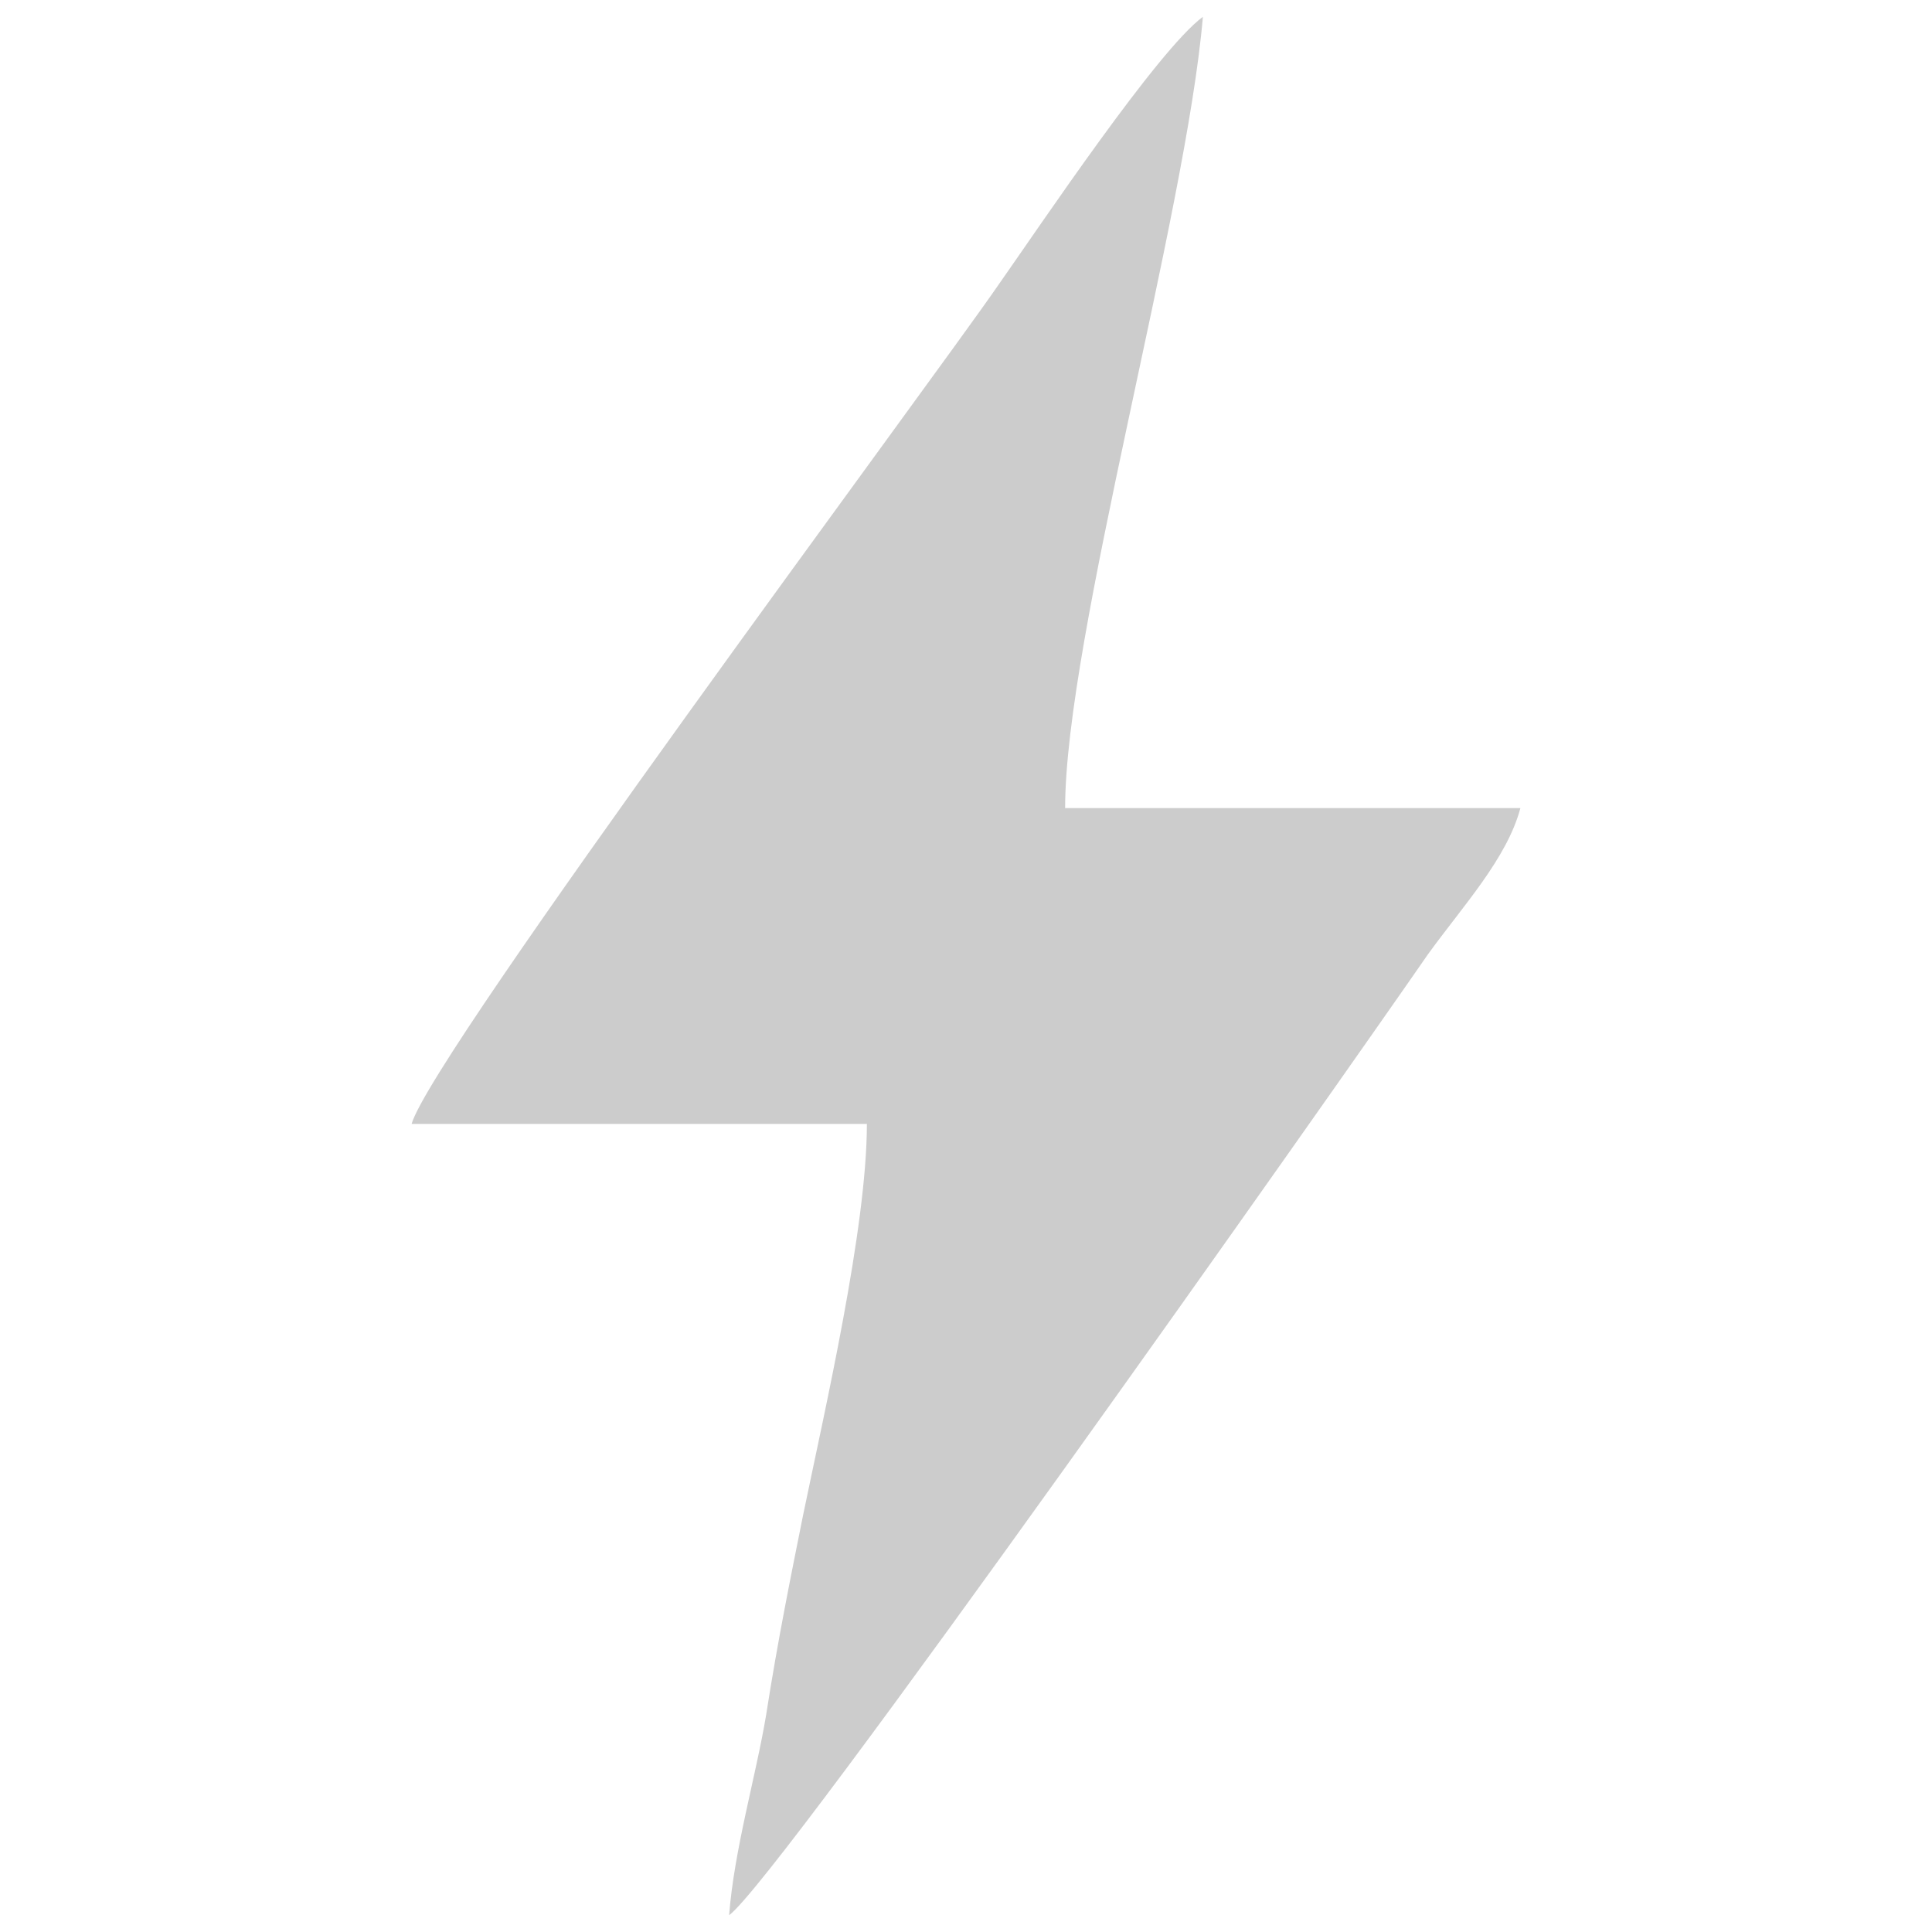
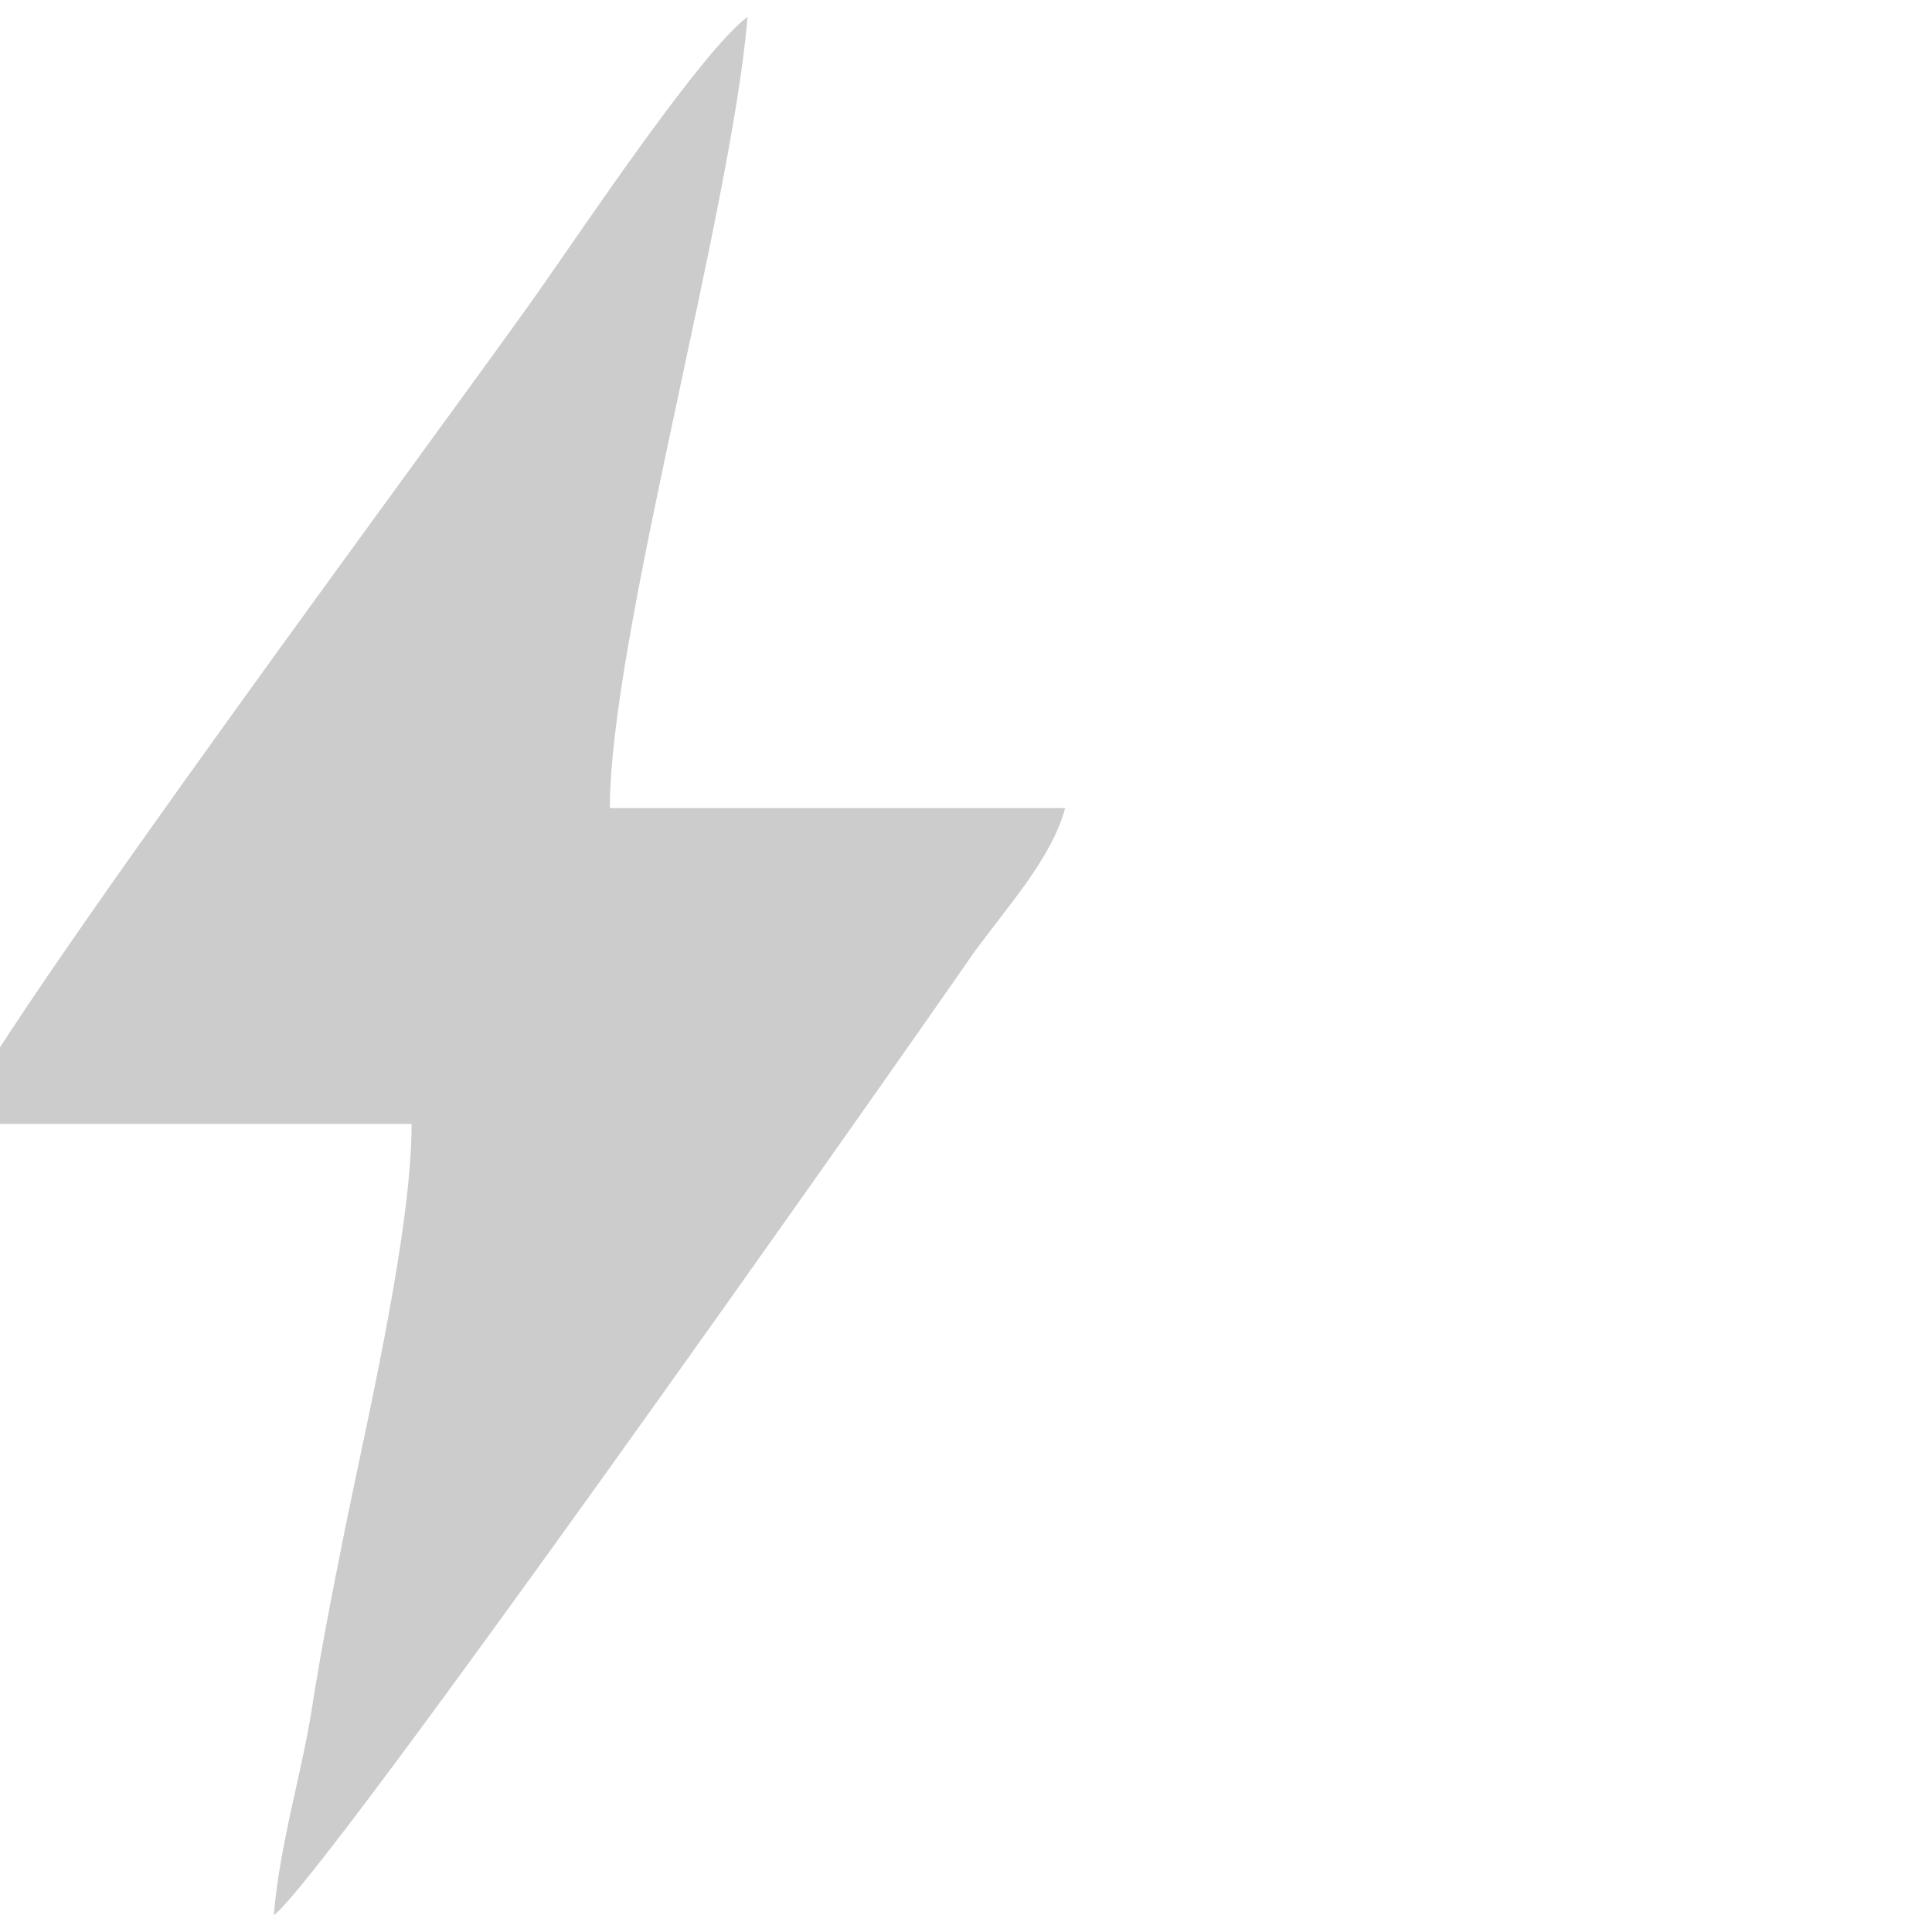
<svg xmlns="http://www.w3.org/2000/svg" xml:space="preserve" width="11.5mm" height="11.5mm" version="1.1" style="shape-rendering:geometricPrecision; text-rendering:geometricPrecision; image-rendering:optimizeQuality; fill-rule:evenodd; clip-rule:evenodd" viewBox="0 0 1150 1150" enable-background="new 0 0 50 50">
  <defs>
    <style type="text/css">
   
    .fil0 {fill:#CCCCCC}
   
  </style>
  </defs>
  <g id="Camada_x0020_1">
-     <path class="fil0" d="M245 669l271 0c0,62 -25,170 -38,233 -7,35 -15,74 -22,119 -6,36 -19,80 -22,119 30,-22 362,-494 416,-572 21,-29 47,-57 55,-87l-271 0c0,-101 72,-353 82,-471 -27,20 -96,123 -122,160 -40,58 -337,457 -349,499z" />
+     <path class="fil0" d="M245 669c0,62 -25,170 -38,233 -7,35 -15,74 -22,119 -6,36 -19,80 -22,119 30,-22 362,-494 416,-572 21,-29 47,-57 55,-87l-271 0c0,-101 72,-353 82,-471 -27,20 -96,123 -122,160 -40,58 -337,457 -349,499z" />
  </g>
</svg>